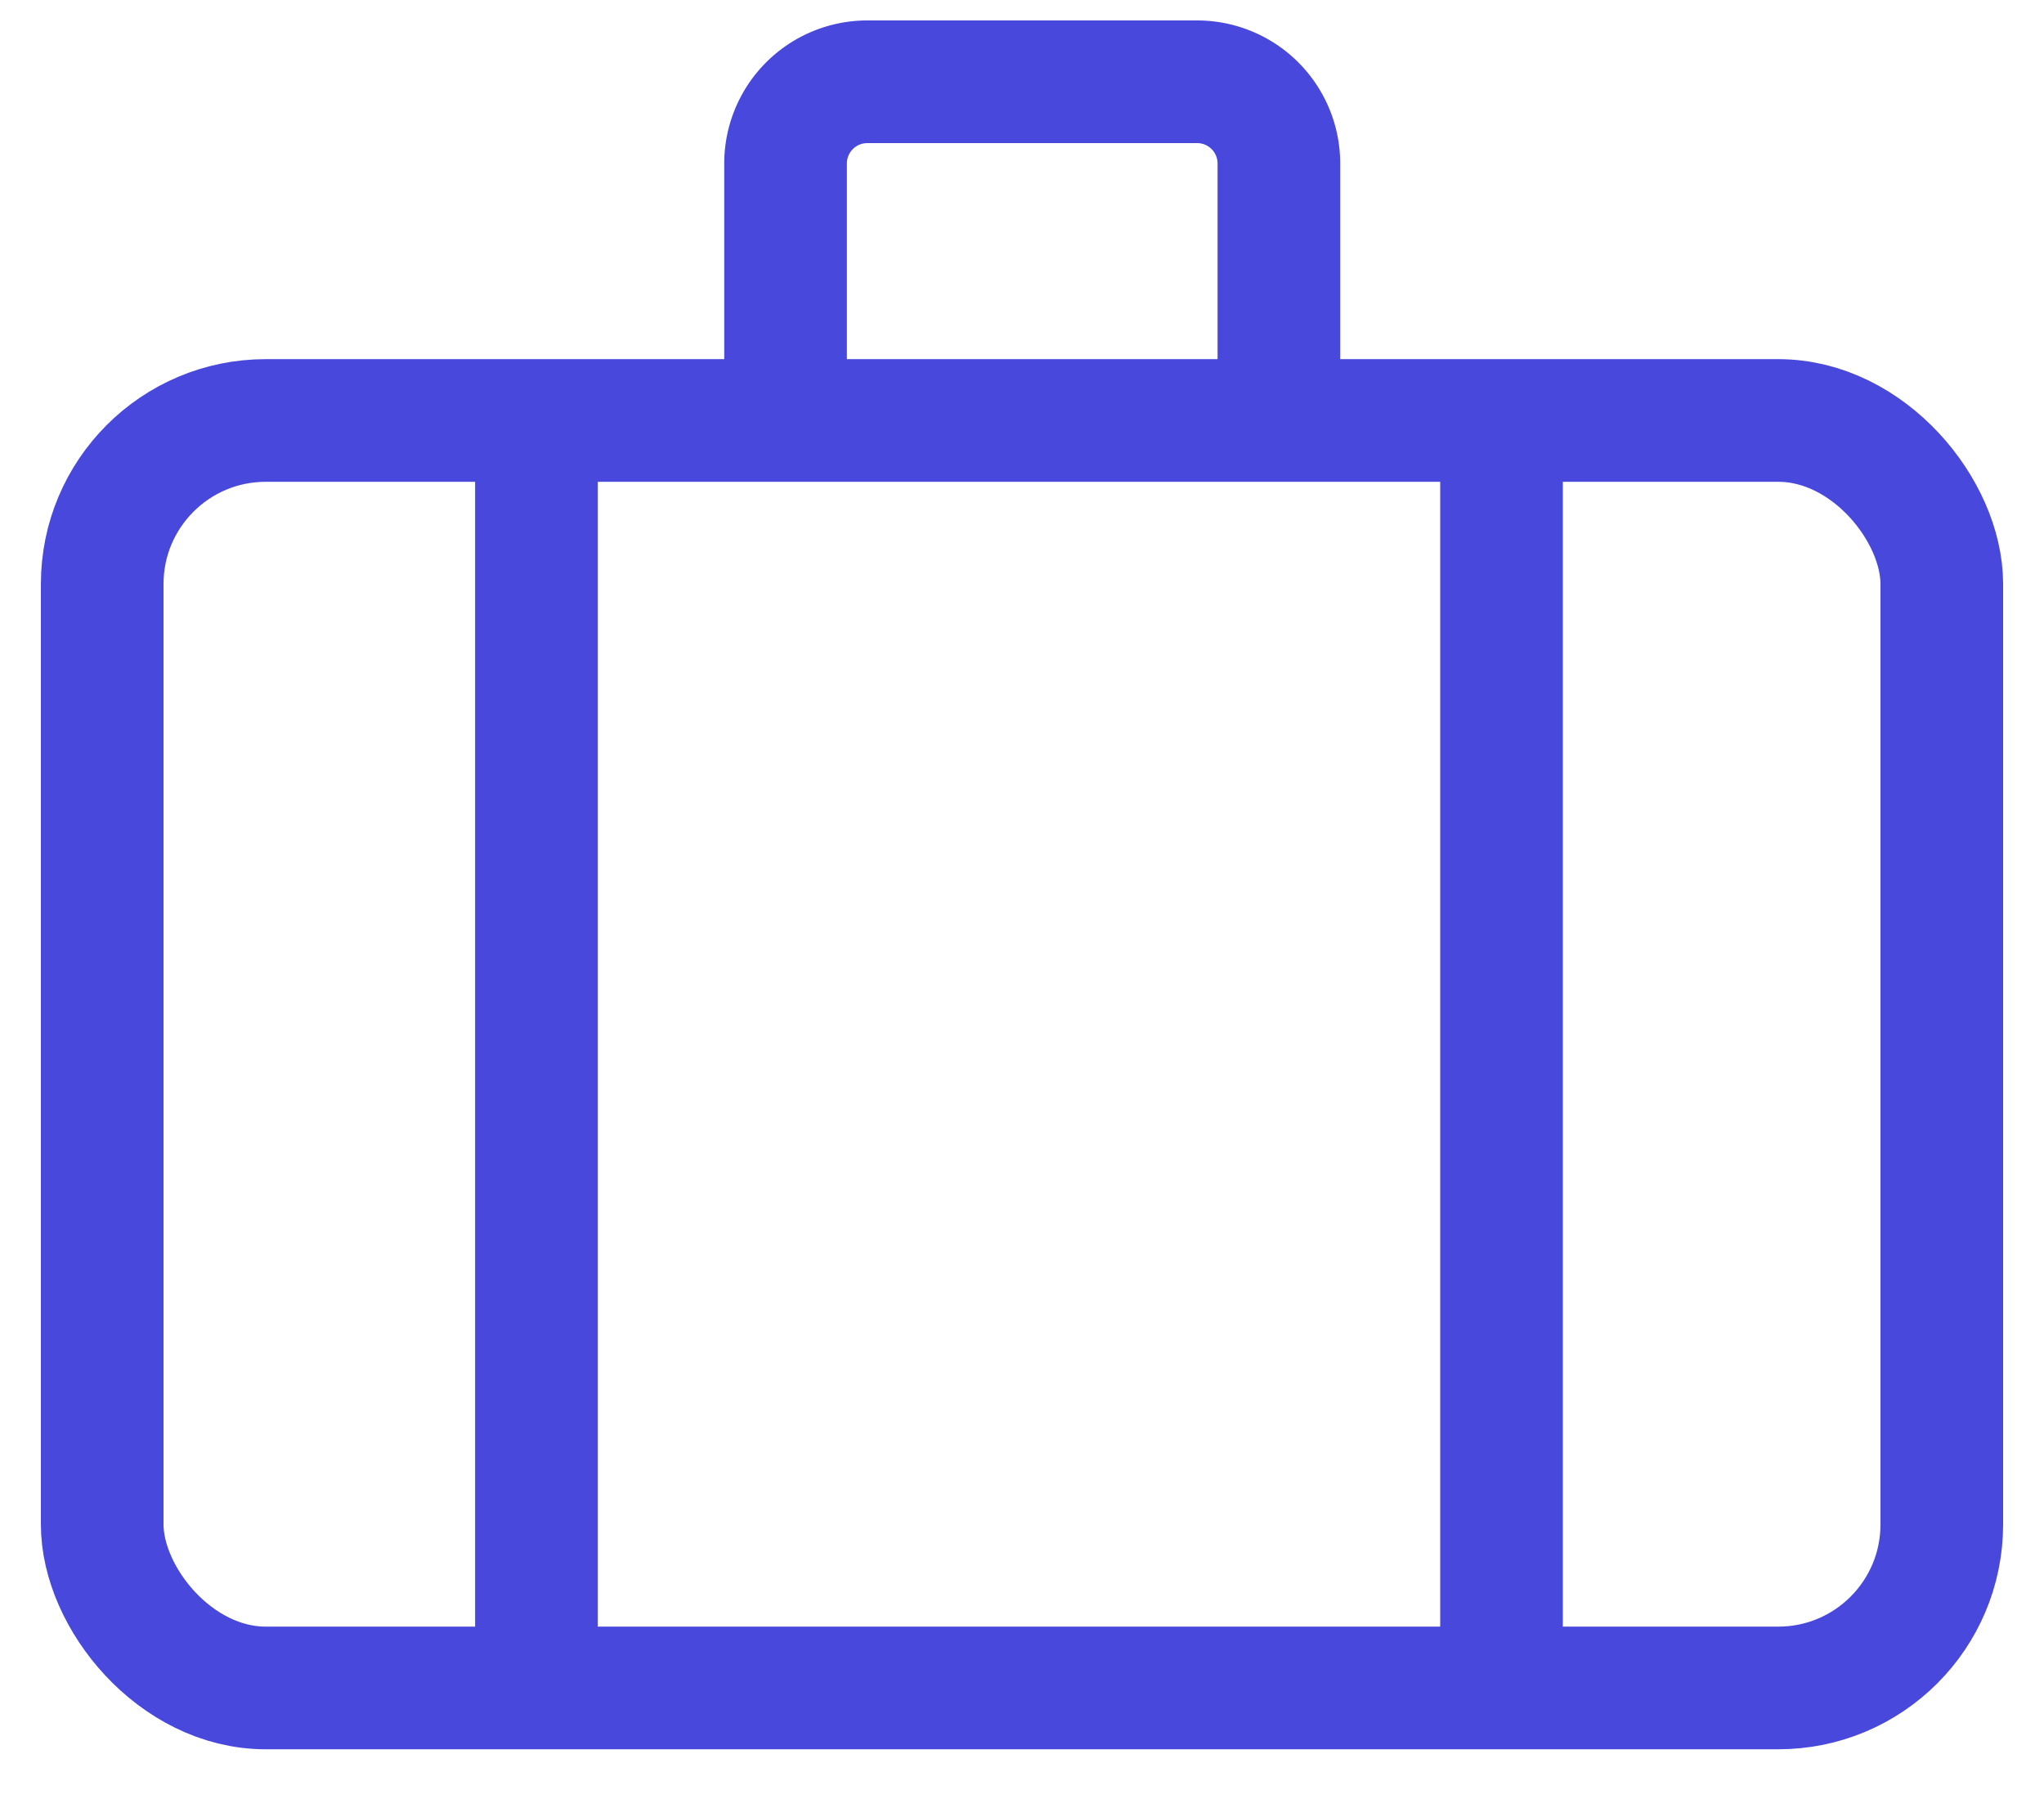
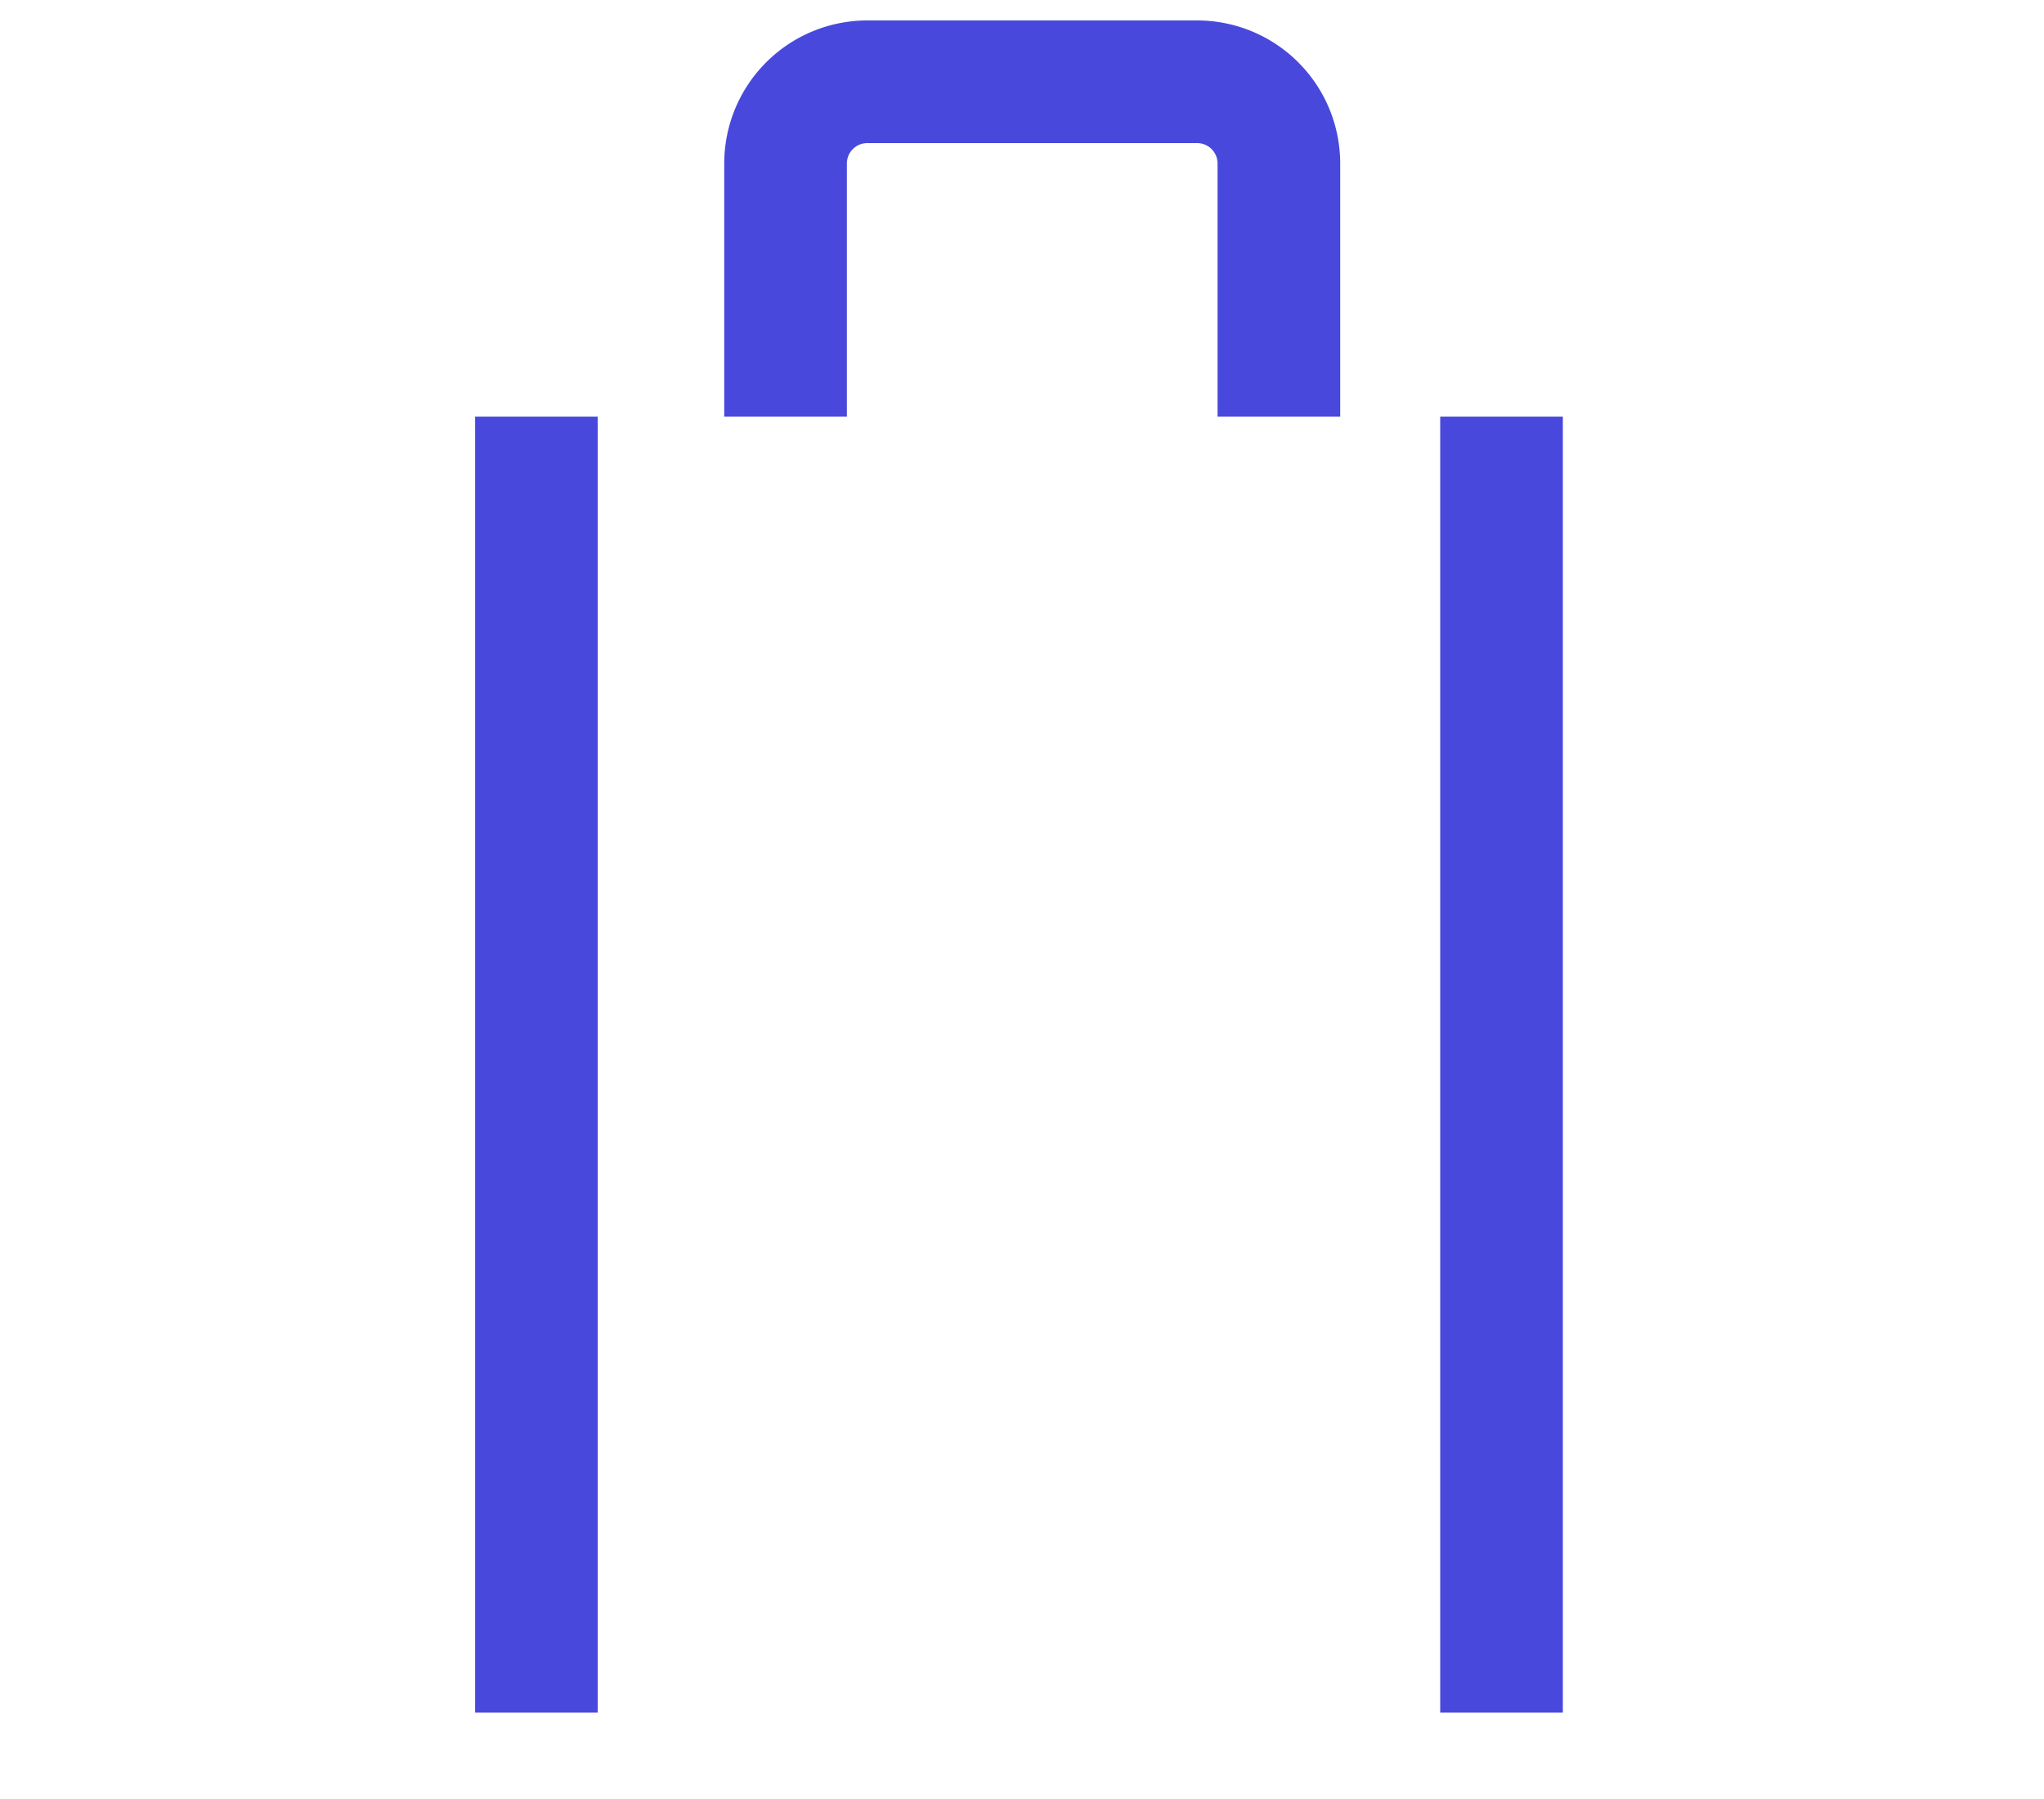
<svg xmlns="http://www.w3.org/2000/svg" width="25" height="22">
  <g transform="translate(.5 1)" stroke="#4849dc" stroke-width="1.5" fill="none" fill-rule="evenodd">
-     <rect x=".75" y="4.142" width="22.5" height="15.5" rx="2" />
    <path d="M6.061 4.095v15.849M17.865 4.095v15.849M9.108 4.095V1a1 1 0 011-1h4.034a1 1 0 011 1v3.095h0" />
  </g>
</svg>